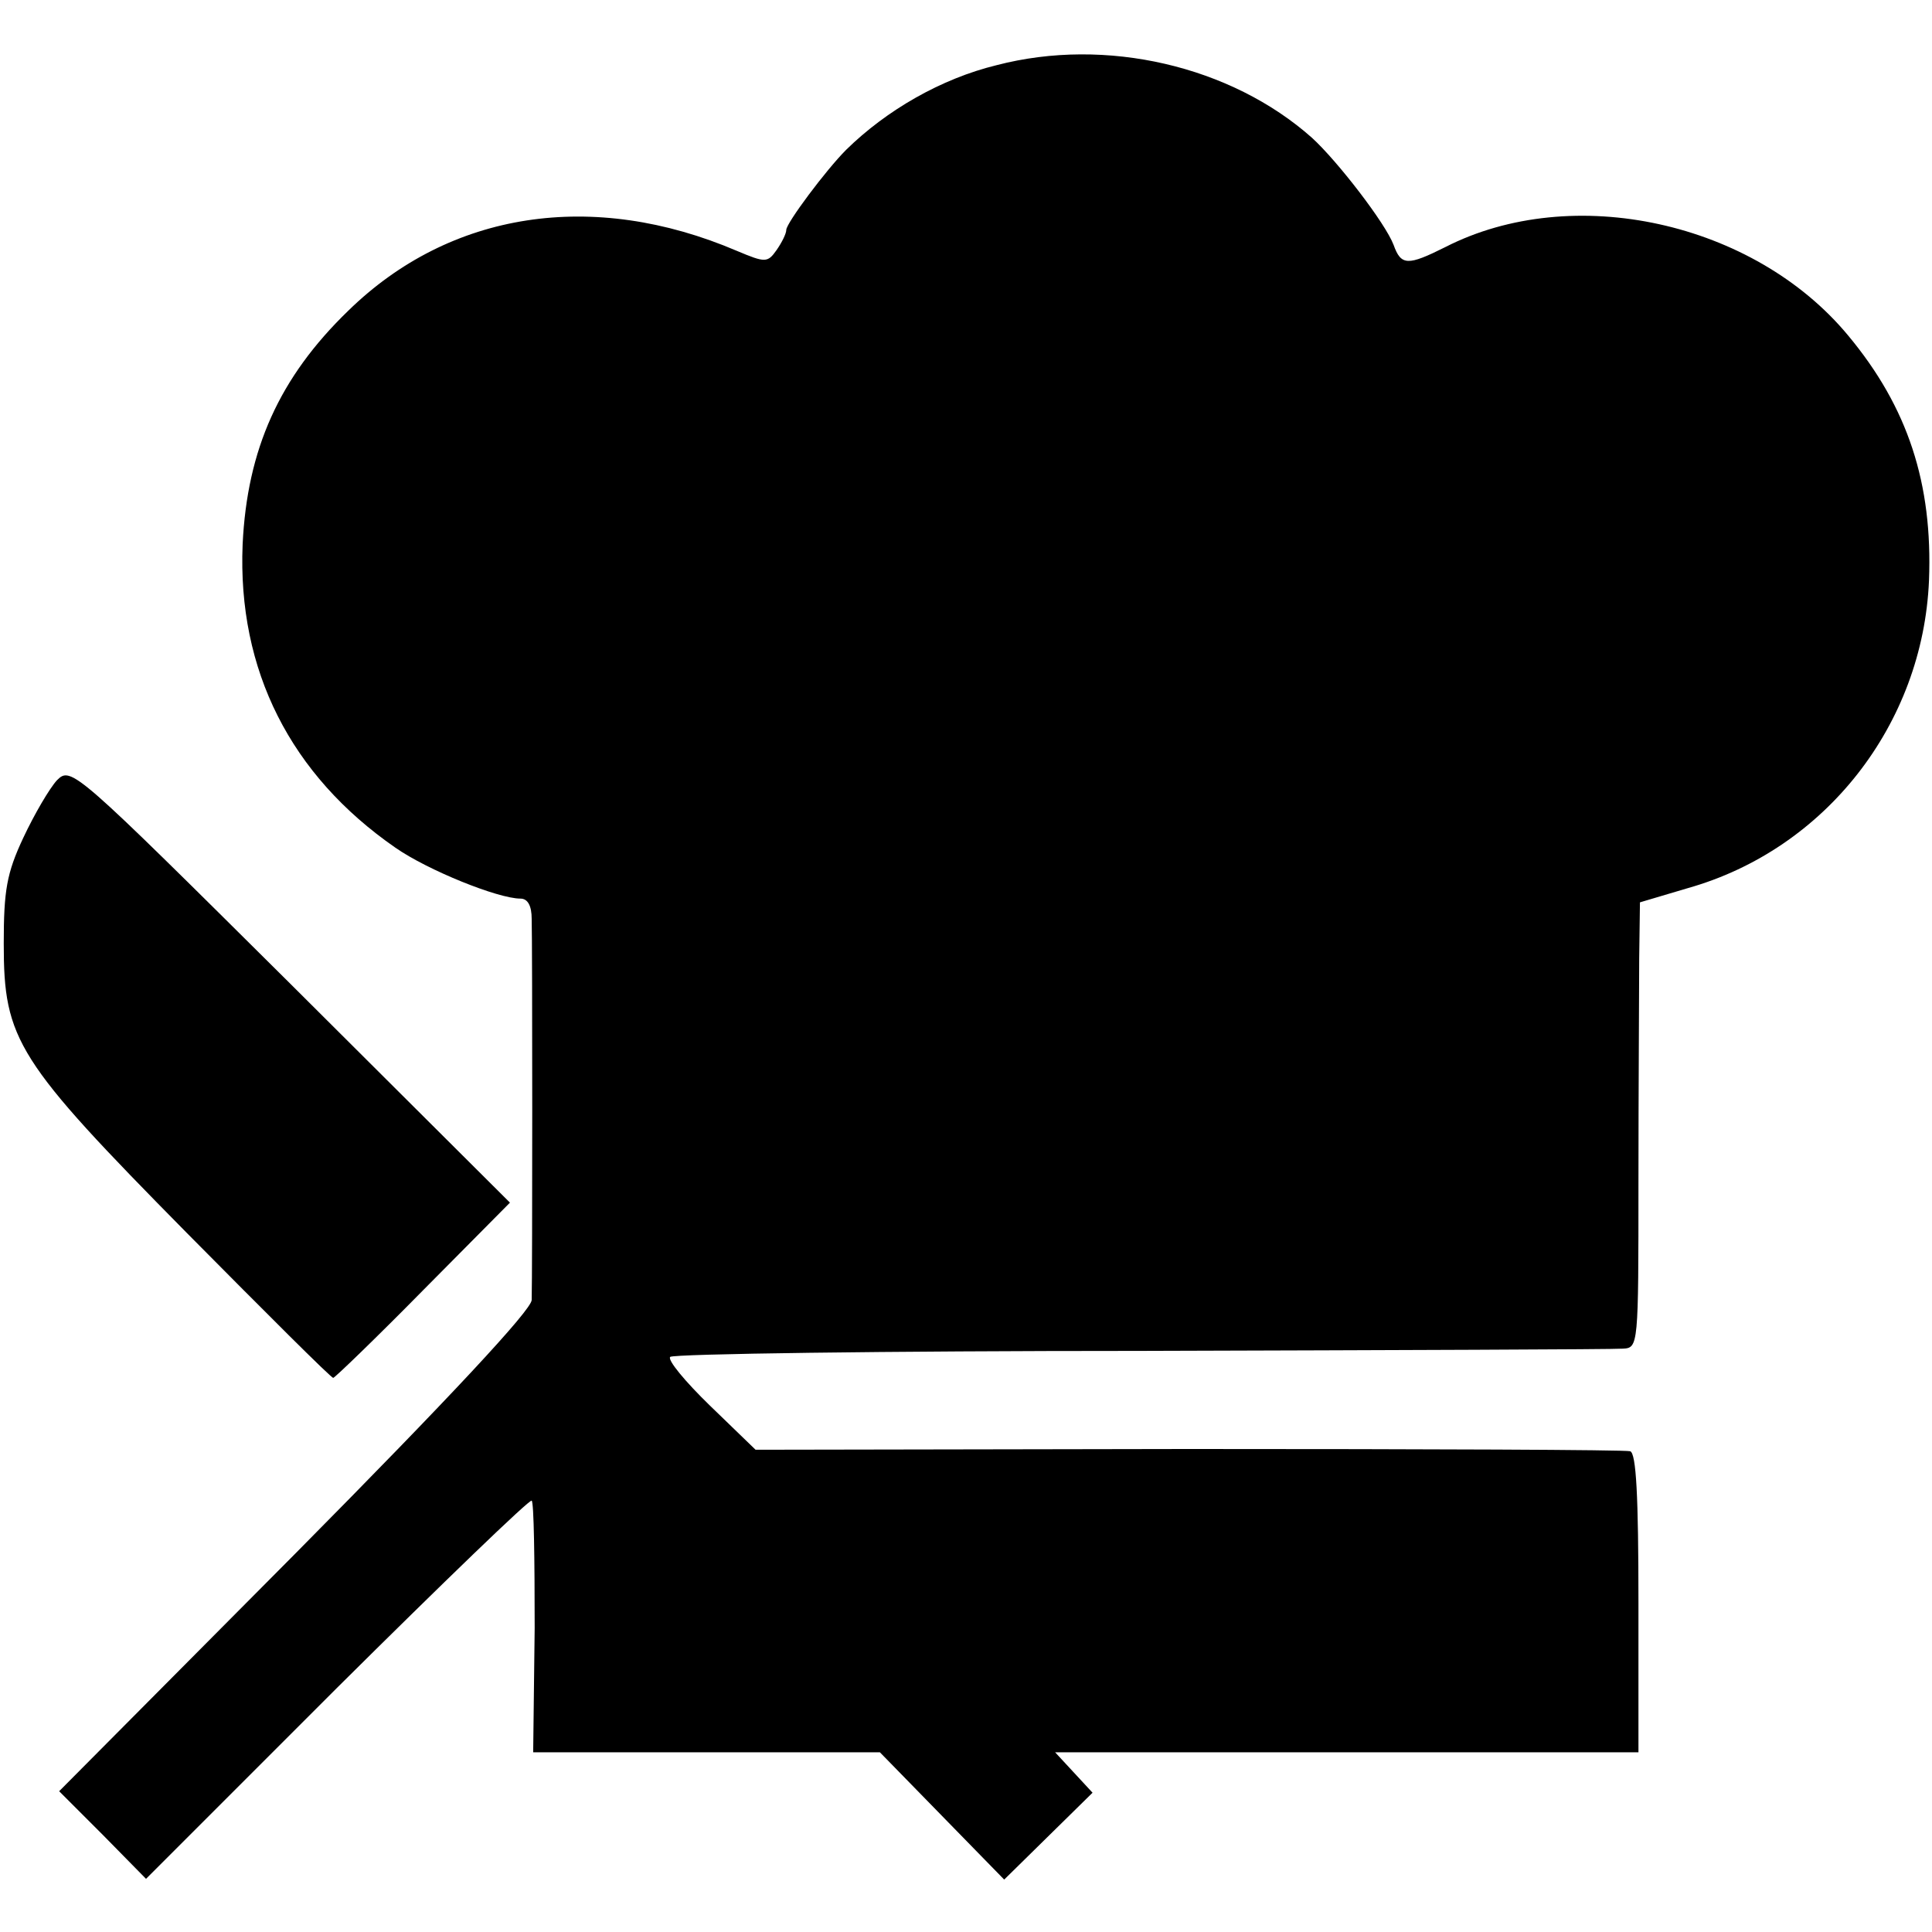
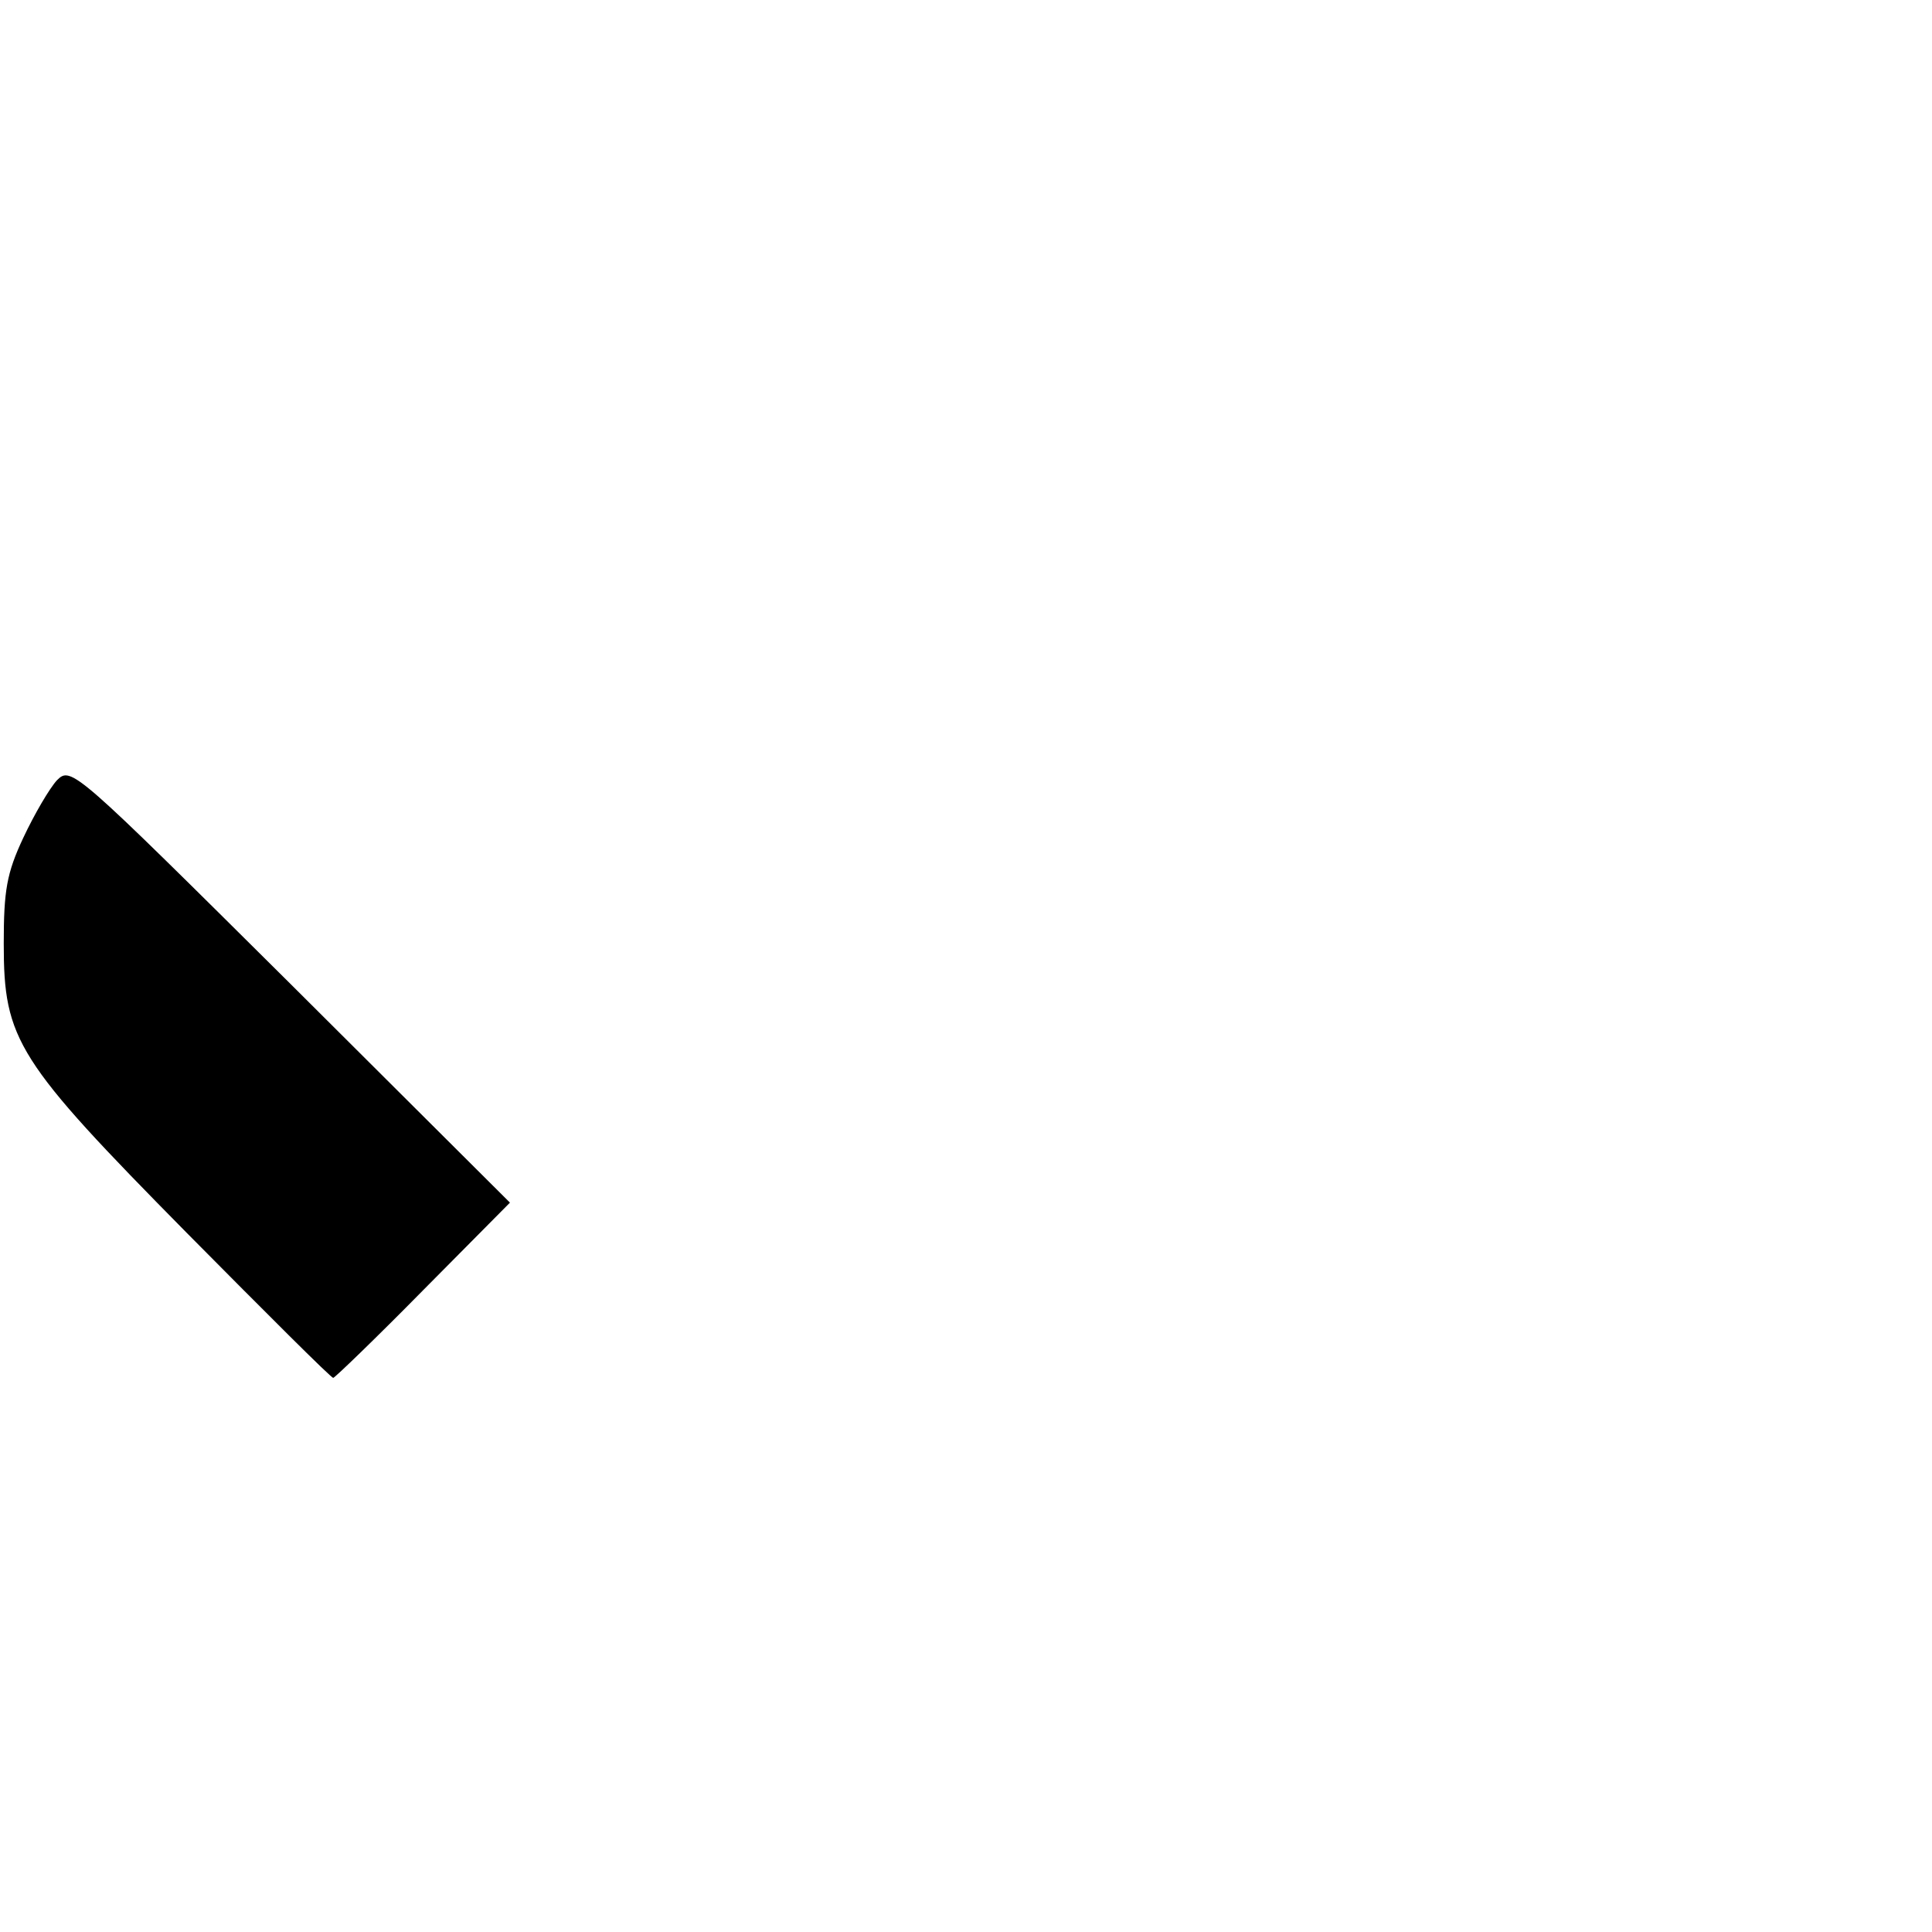
<svg xmlns="http://www.w3.org/2000/svg" version="1.0" width="258pt" height="258pt" viewBox="0 0 258 258" preserveAspectRatio="xMidYMid meet">
  <g transform="translate(0,258) scale(0.1,-0.1)" fill="#000000" stroke="none">
-     <path d="M1331 2493 c-74 -18 -147 -60 -201 -113 -27 -27 -80 -98 -80 -107 0 -5 -6 -17 -13 -27 -12 -17 -15 -17 -53 -1 -192 82 -383 53 -519 -80 -92 -89 -135 -185 -141 -312 -7 -168 64 -308 204 -405 43 -30 137 -68 167 -68 10 0 15 -10 15 -27 1 -31 1 -477 0 -509 0 -13 -109 -130 -315 -338 l-316 -318 58 -58 58 -59 255 255 c141 140 258 253 260 250 3 -2 4 -79 4 -170 l-2 -166 232 0 231 0 83 -85 83 -85 59 58 59 58 -25 27 -25 27 389 0 390 0 0 199 c0 144 -3 200 -11 203 -7 2 -272 3 -590 3 l-578 -1 -61 59 c-33 32 -57 61 -53 65 4 4 286 8 628 8 342 1 632 2 644 3 21 1 21 3 21 223 0 123 1 257 1 298 l1 75 64 19 c184 52 314 219 322 411 5 129 -28 231 -108 327 -126 152 -368 205 -538 118 -50 -25 -59 -25 -69 3 -11 29 -75 112 -109 143 -108 96 -275 135 -421 97z" />
    <path d="M76 1538 c-10 -11 -30 -45 -45 -77 -22 -47 -26 -70 -26 -141 0 -129 17 -156 245 -387 105 -106 192 -193 195 -193 2 0 57 53 120 117 l116 117 -293 292 c-289 287 -293 291 -312 272z" />
  </g>
</svg>